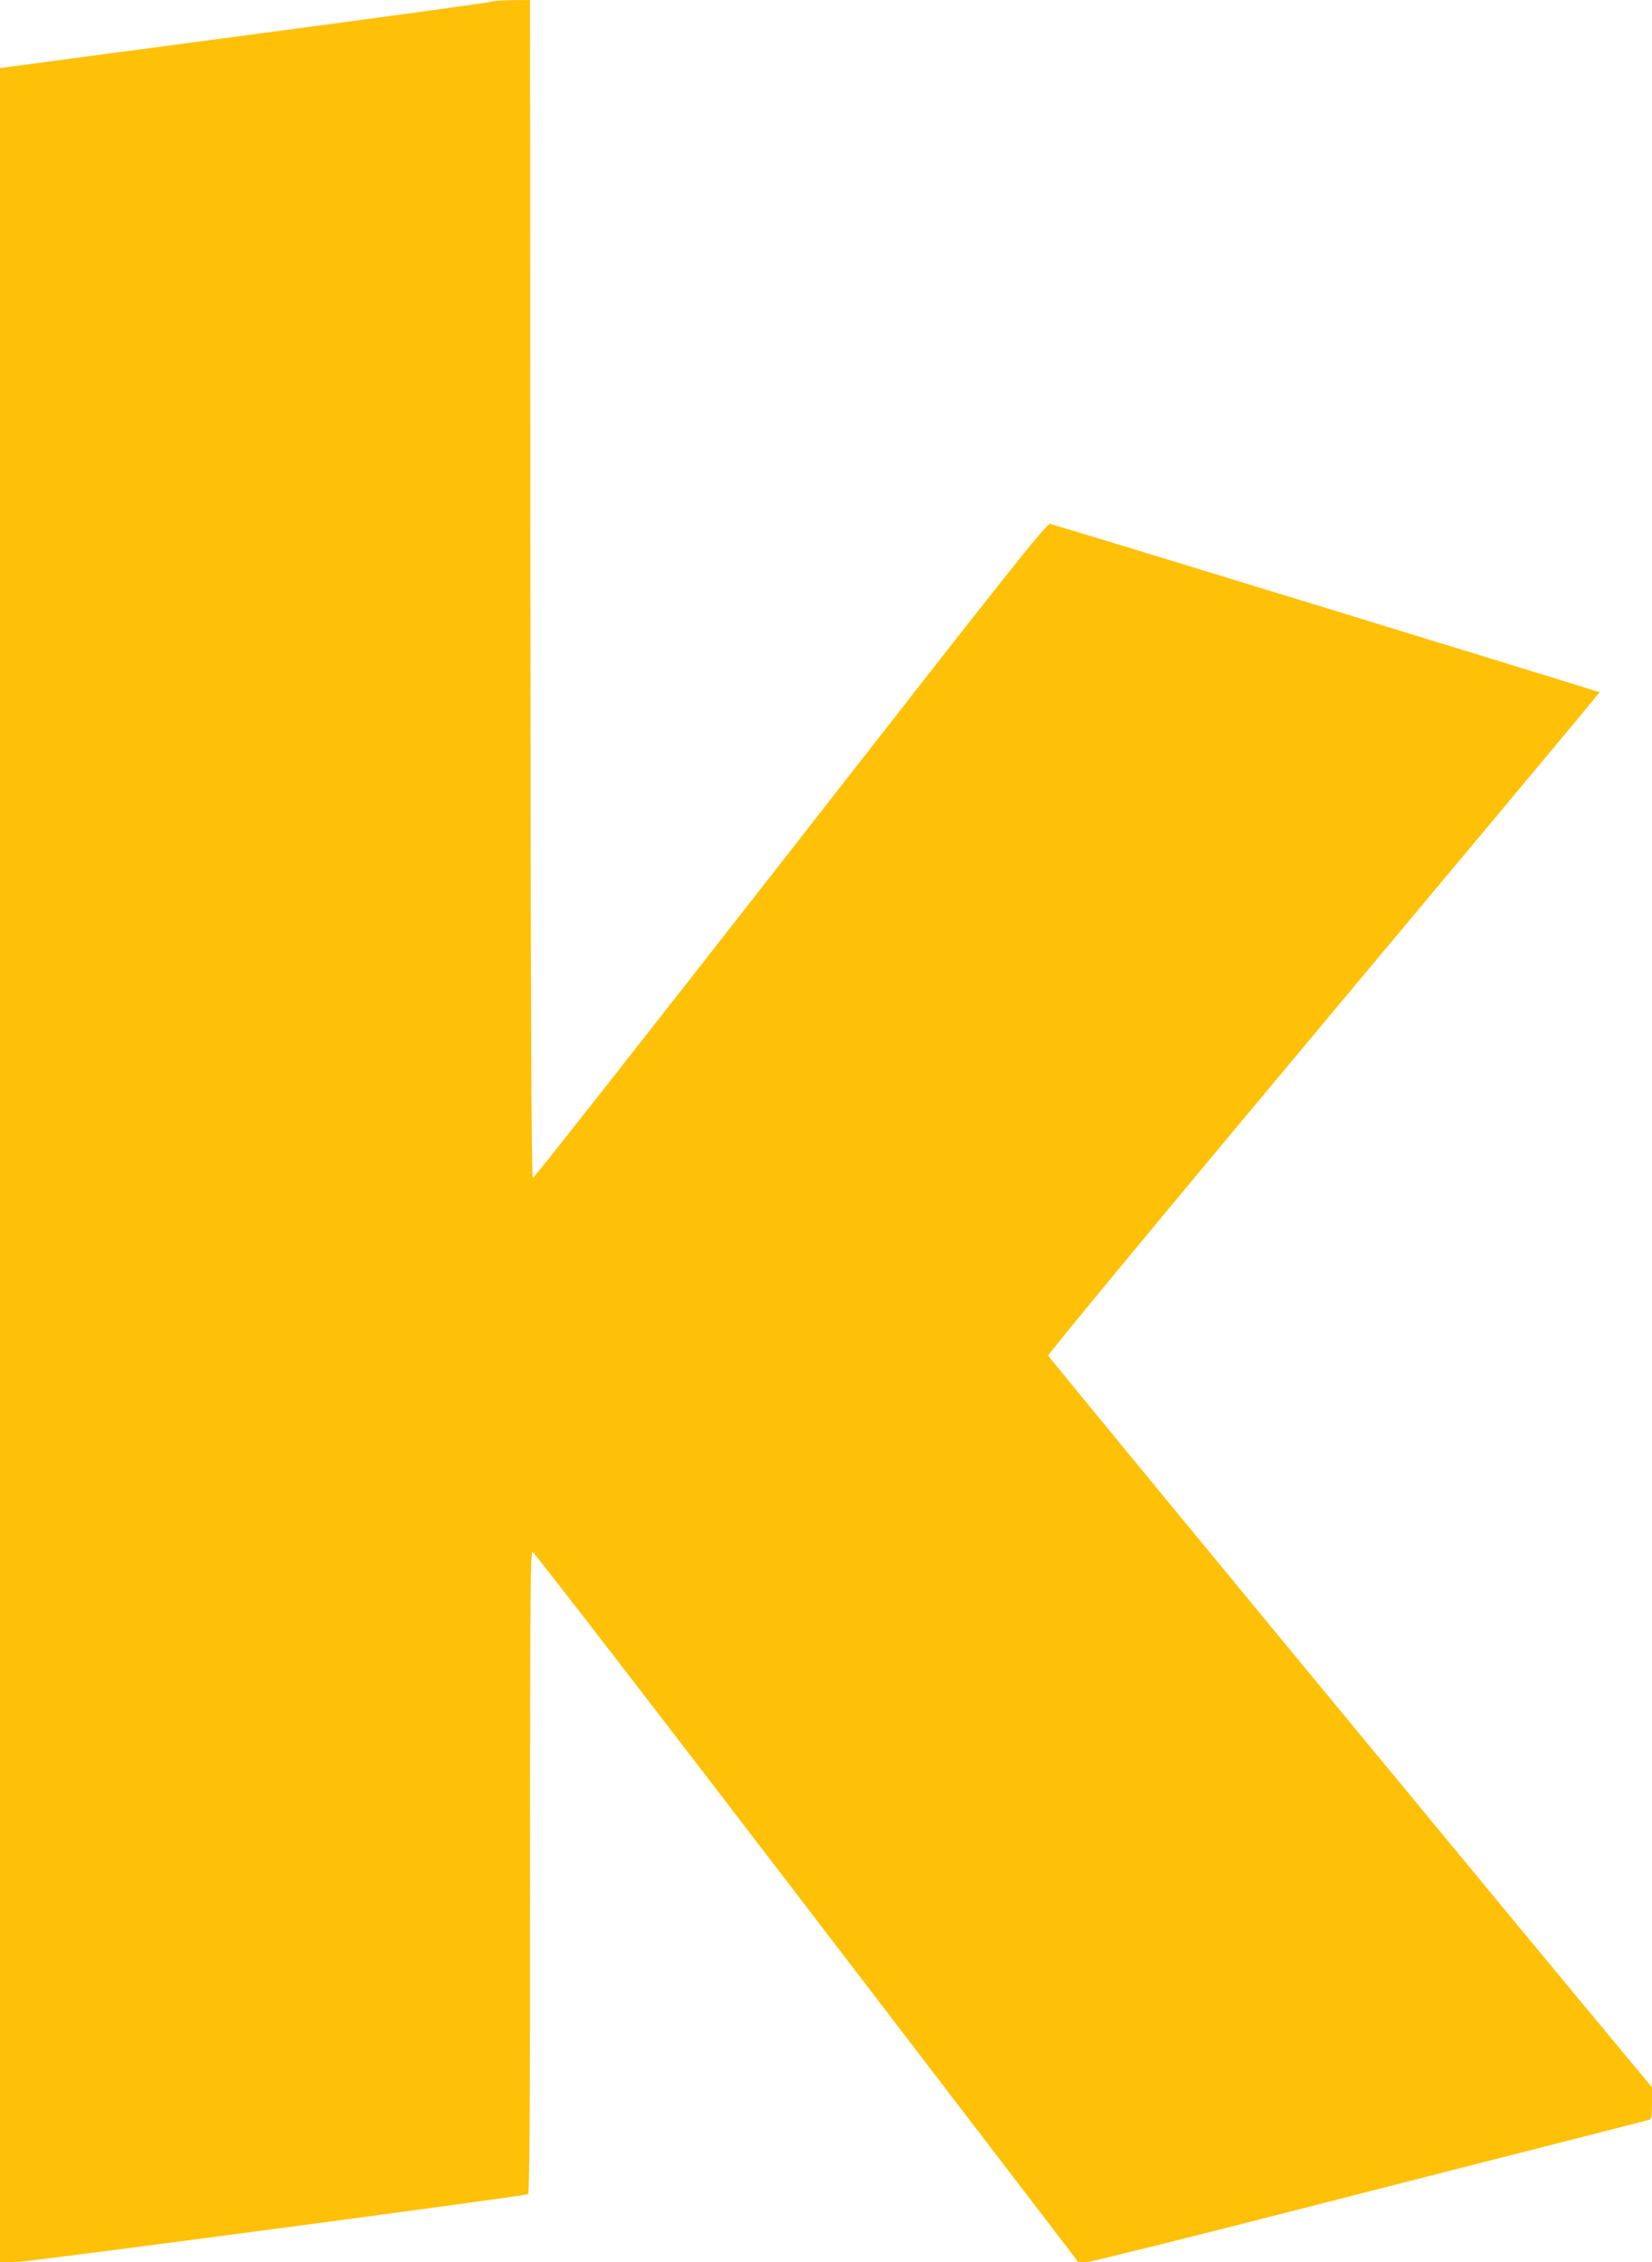
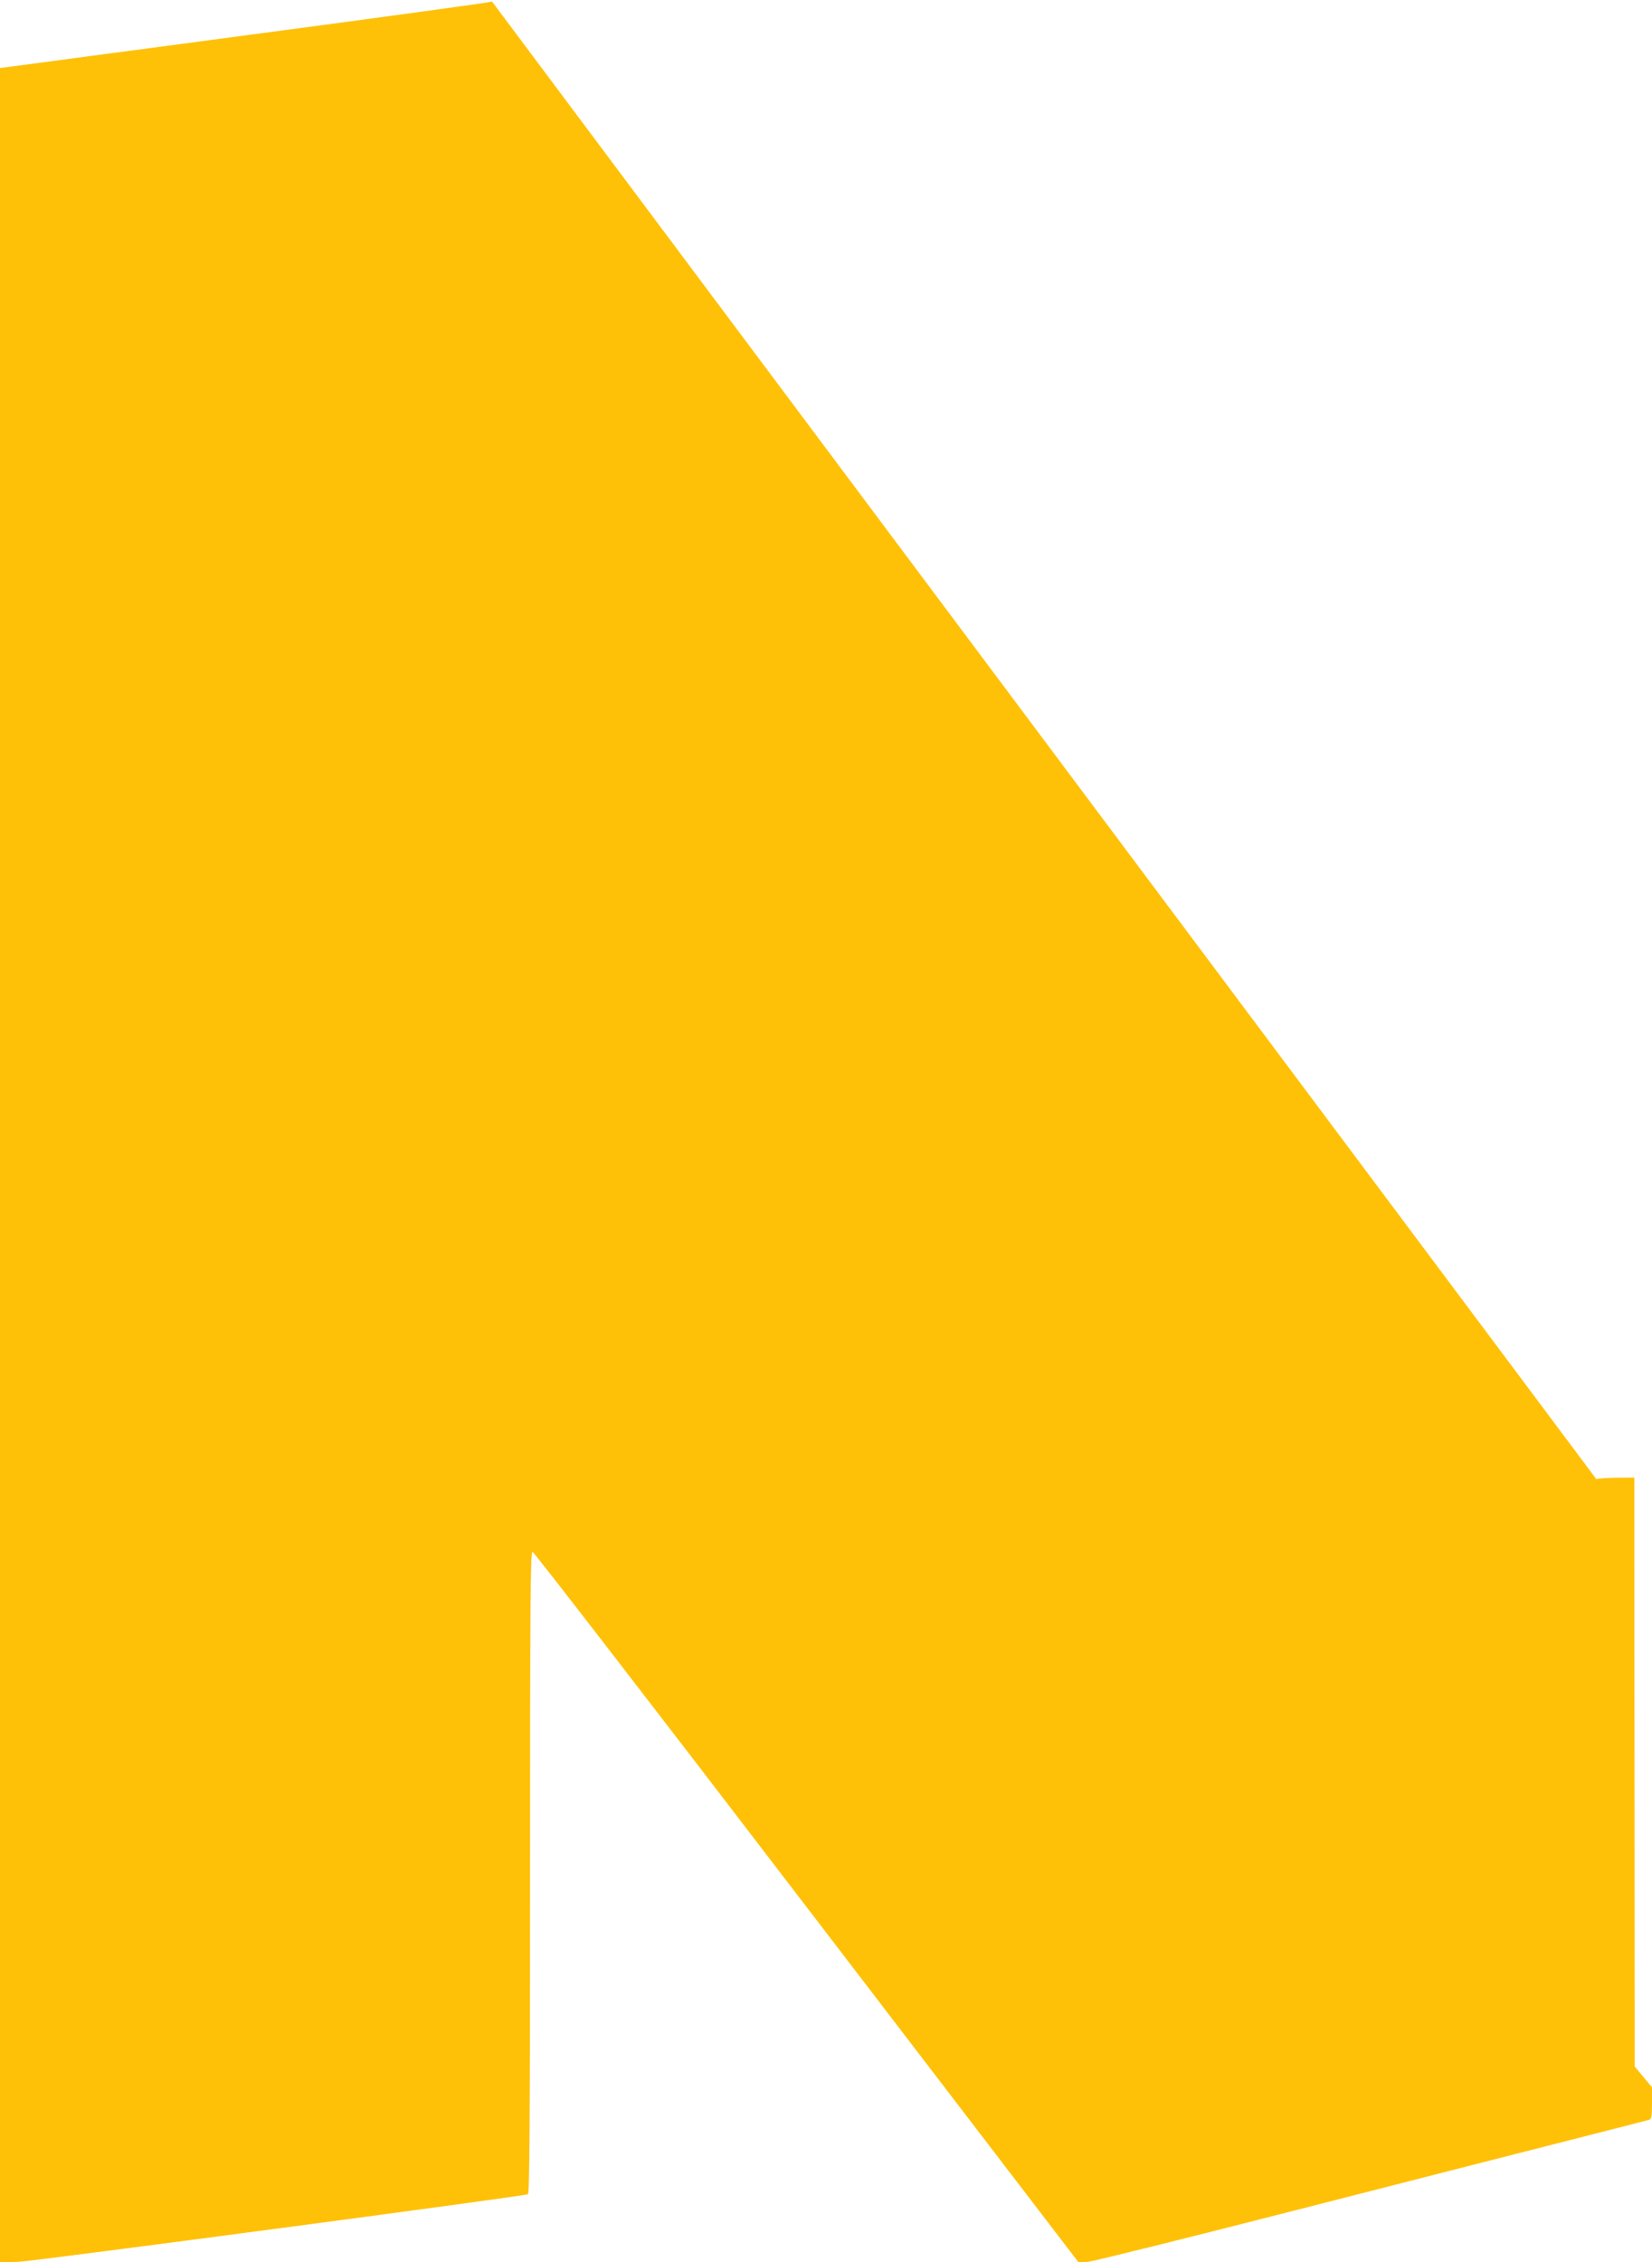
<svg xmlns="http://www.w3.org/2000/svg" version="1.0" width="935pt" height="1280pt" viewBox="0 0 935 1280" preserveAspectRatio="xMidYMid meet">
  <g transform="translate(0,1280) scale(0.1,-0.1)" fill="#ffc107" stroke="none">
-     <path d="M2785 12791 c-11 -5 -642 -91 -1402 -192 l-1383 -184 0 -6208 0 -6208 108 4 c90 4 2842 369 2880 382 9 3 12 376 12 1820 0 1521 2 1815 14 1815 7 0 706 -905 1552 -2011 l1539 -2010 55 4 c30 3 566 136 1190 296 624 160 1322 338 1550 396 228 58 423 108 433 111 14 5 17 18 17 95 l0 89 -98 118 c-543 650 -3316 4010 -3319 4022 -2 9 613 752 1523 1840 1771 2117 1598 1909 1592 1915 -4 4 -3051 938 -3104 951 -19 5 -216 -243 -1469 -1848 -796 -1019 -1452 -1853 -1459 -1853 -8 0 -12 838 -14 3333 l-2 3332 -98 -1 c-53 0 -106 -4 -117 -8z" />
+     <path d="M2785 12791 c-11 -5 -642 -91 -1402 -192 l-1383 -184 0 -6208 0 -6208 108 4 c90 4 2842 369 2880 382 9 3 12 376 12 1820 0 1521 2 1815 14 1815 7 0 706 -905 1552 -2011 l1539 -2010 55 4 c30 3 566 136 1190 296 624 160 1322 338 1550 396 228 58 423 108 433 111 14 5 17 18 17 95 l0 89 -98 118 l-2 3332 -98 -1 c-53 0 -106 -4 -117 -8z" />
  </g>
</svg>